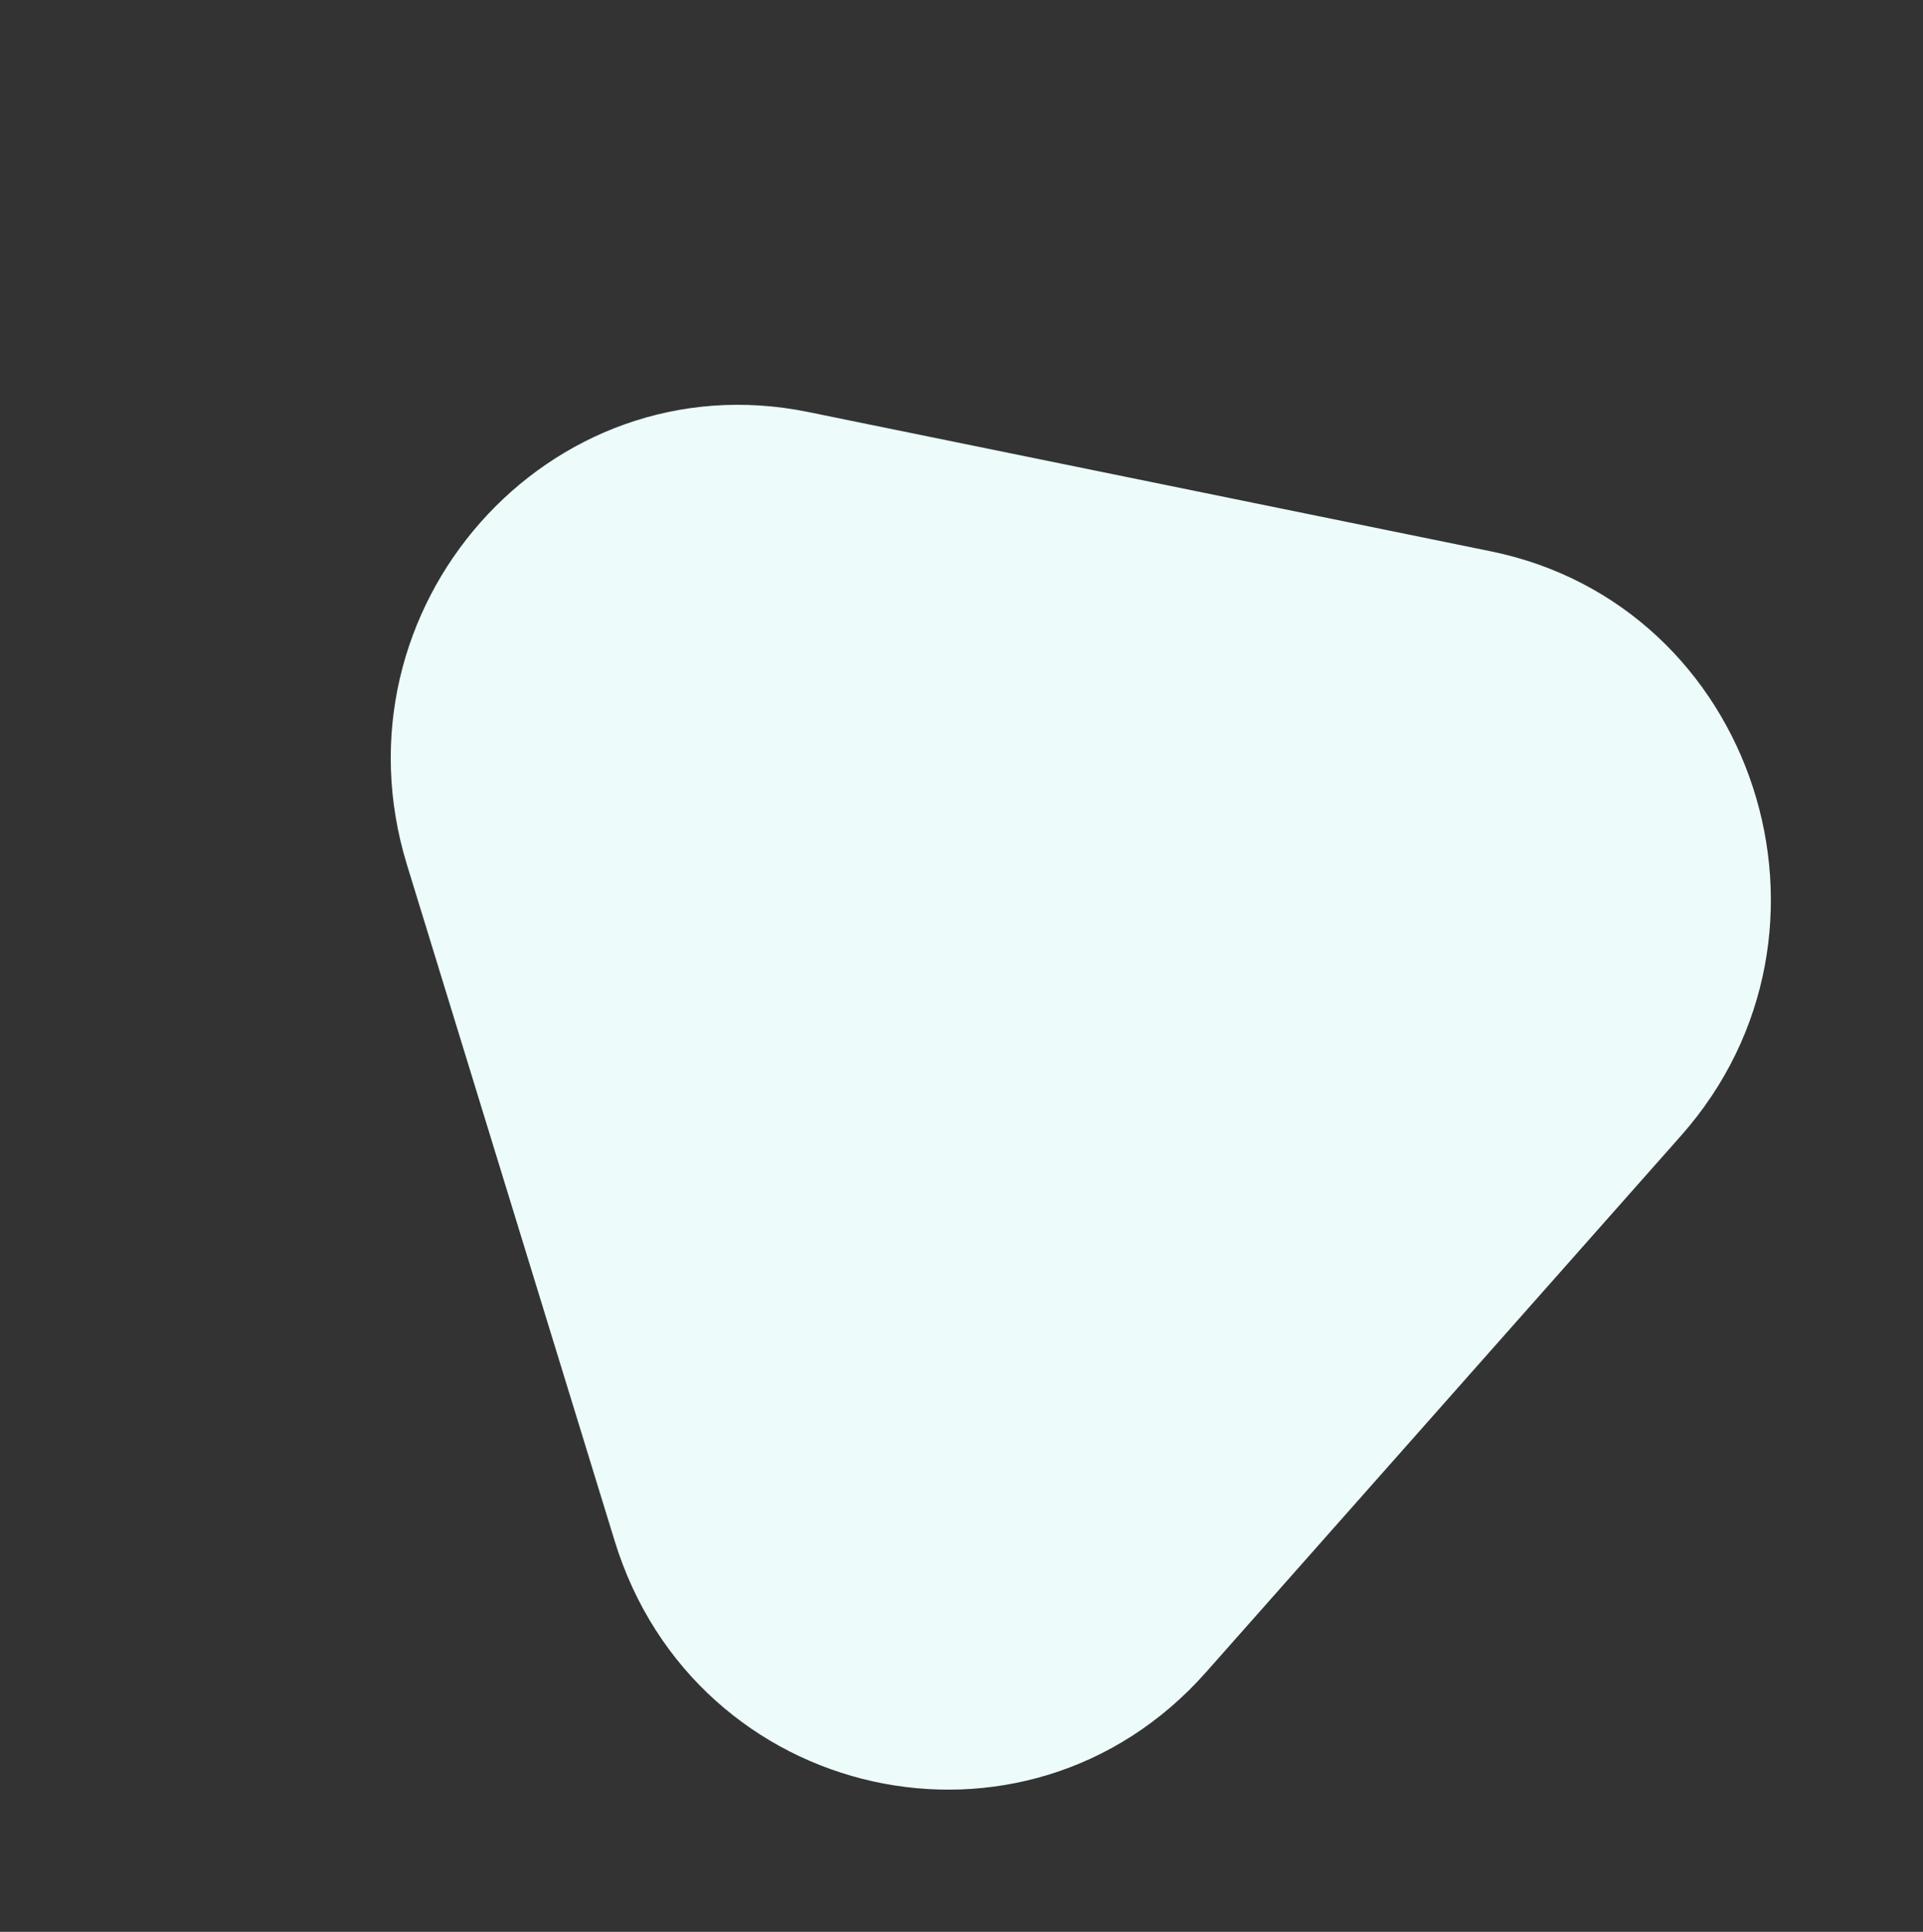
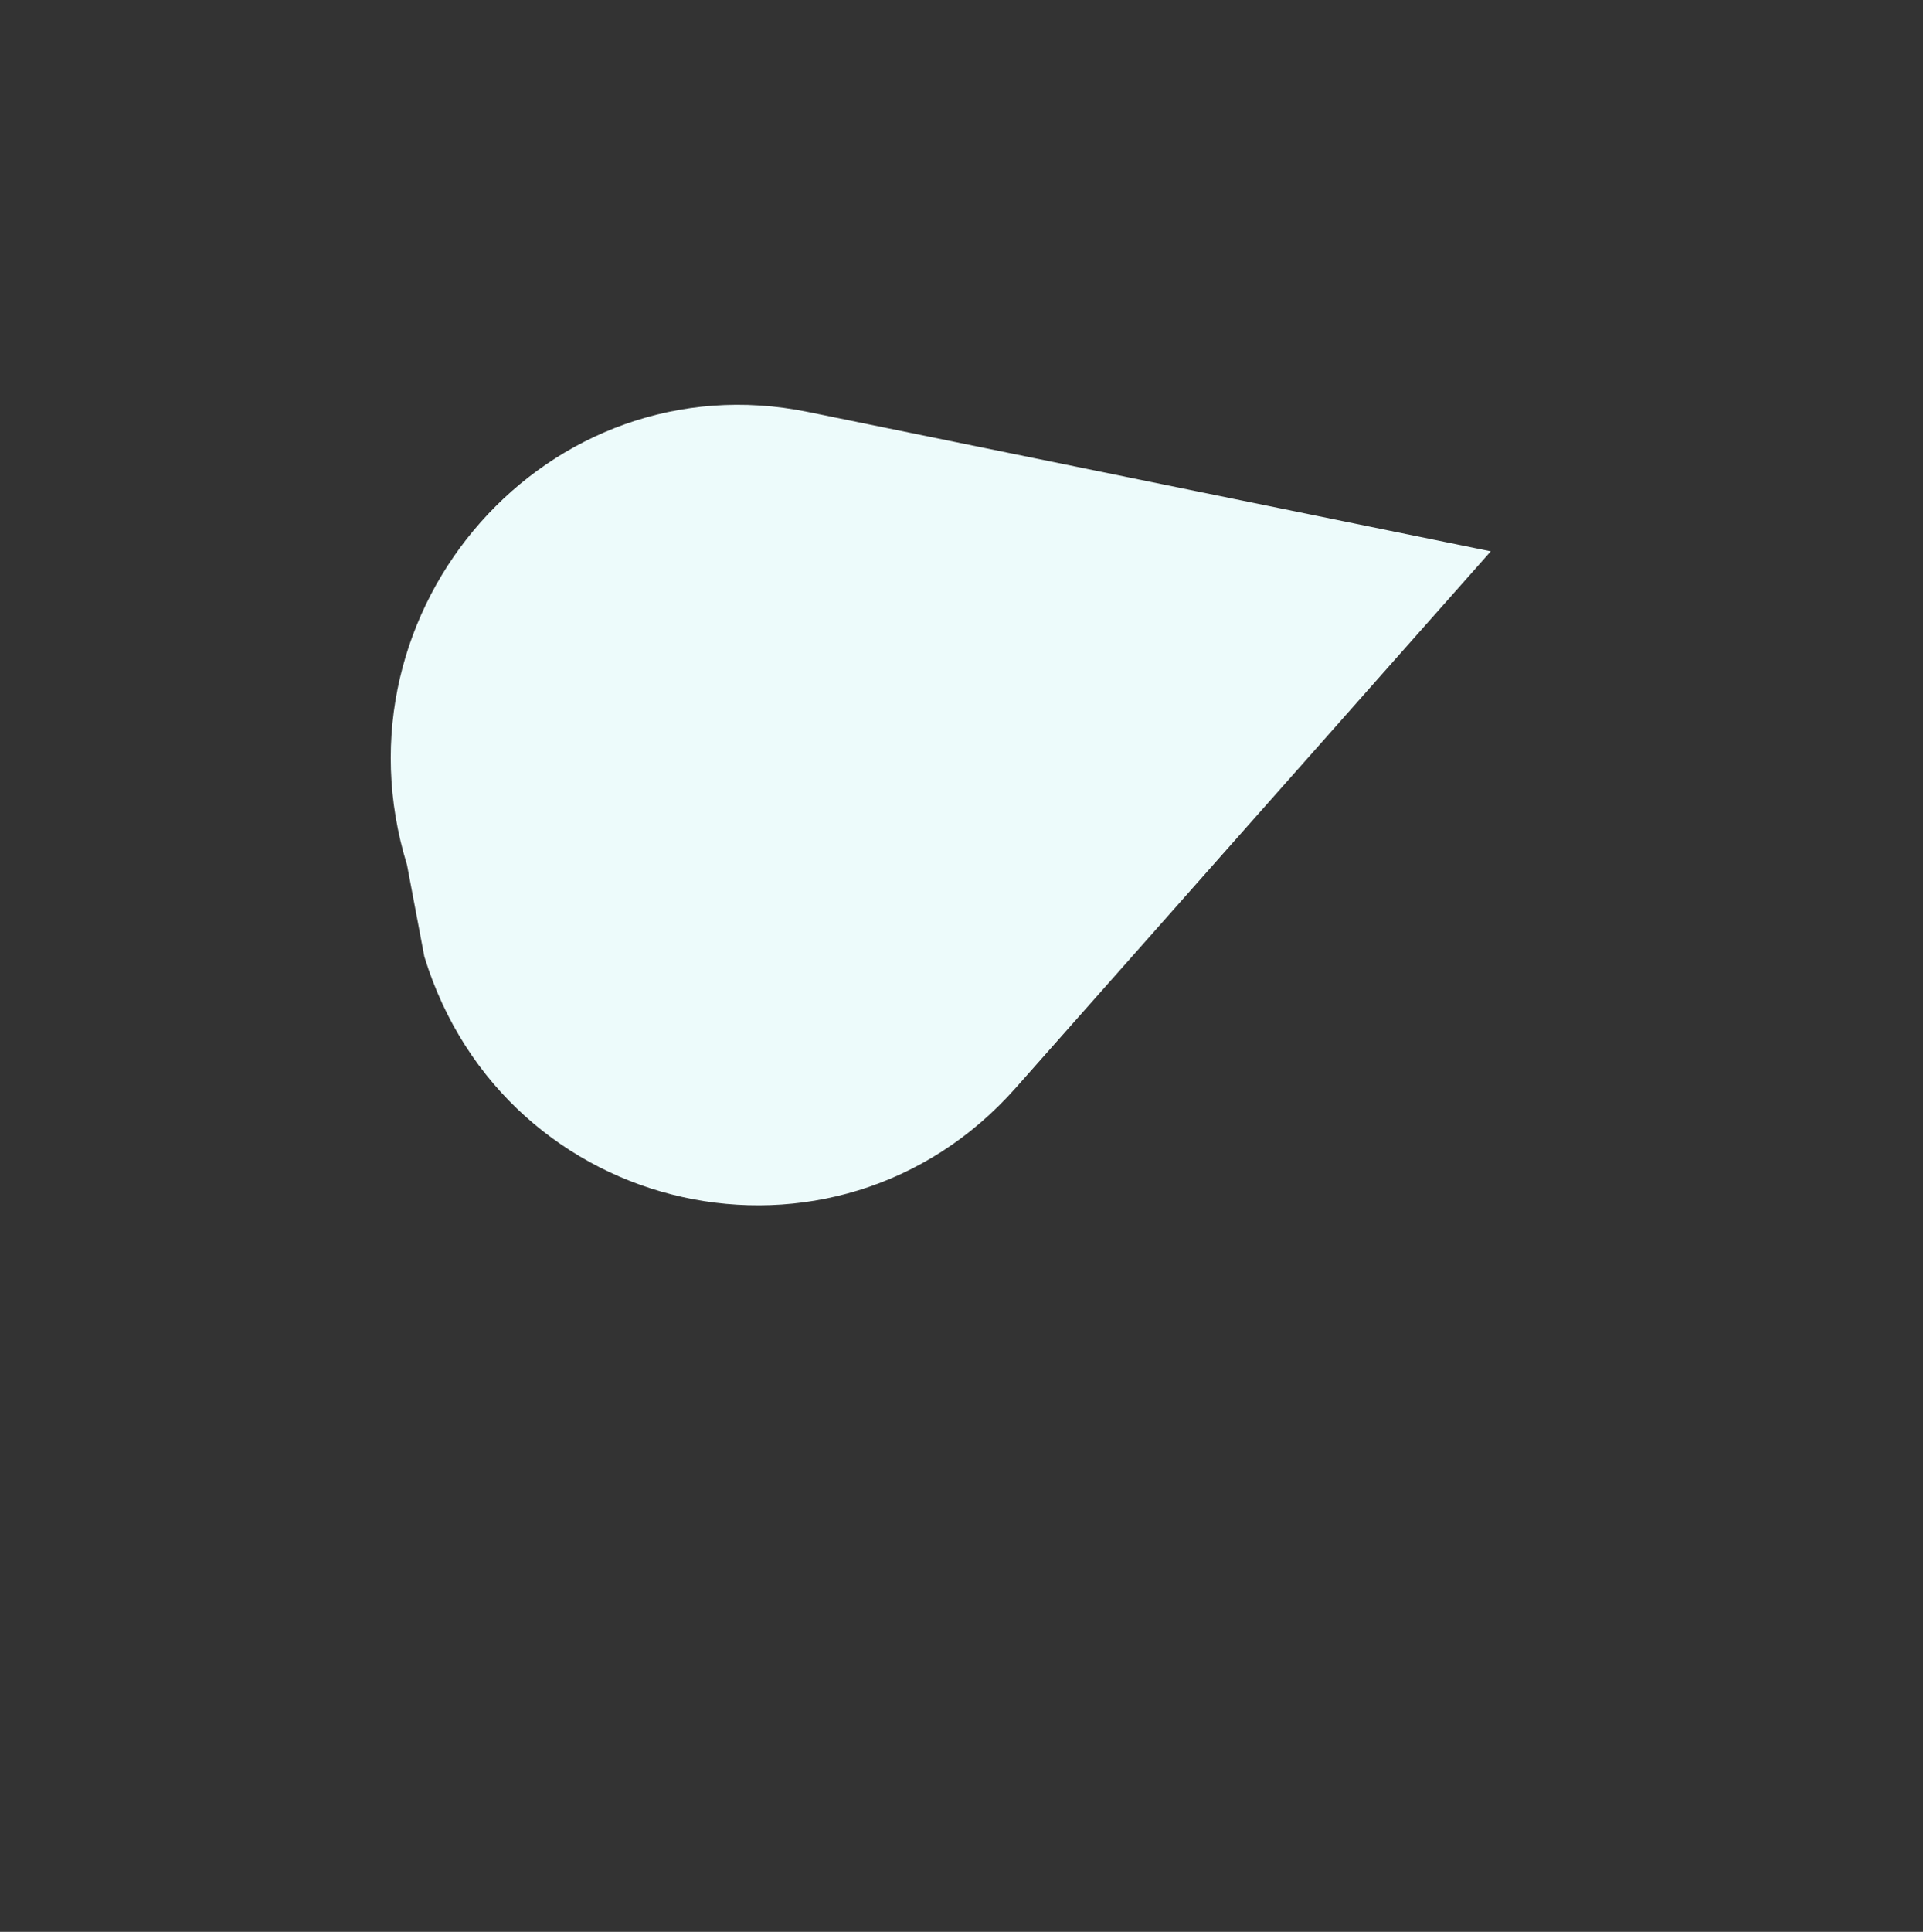
<svg xmlns="http://www.w3.org/2000/svg" width="488.977" height="491.092" viewBox="0 0 488.977 491.092">
  <rect x="0" y="0" width="488.977" height="491.092" fill="#333333" stroke="none" />
-   <path d="M109.913,47.812c35.1-58.6,119.646-59.294,153.786-1.264l89.852,152.729c34.822,59.189-8.742,134.783-78,135.352l-182.231,1.5c-69.26.569-111.585-74.318-75.784-134.088Z" transform="translate(-5.589 269.545) rotate(-48)" fill="#edfbfb" />
+   <path d="M109.913,47.812c35.1-58.6,119.646-59.294,153.786-1.264l89.852,152.729l-182.231,1.5c-69.26.569-111.585-74.318-75.784-134.088Z" transform="translate(-5.589 269.545) rotate(-48)" fill="#edfbfb" />
</svg>